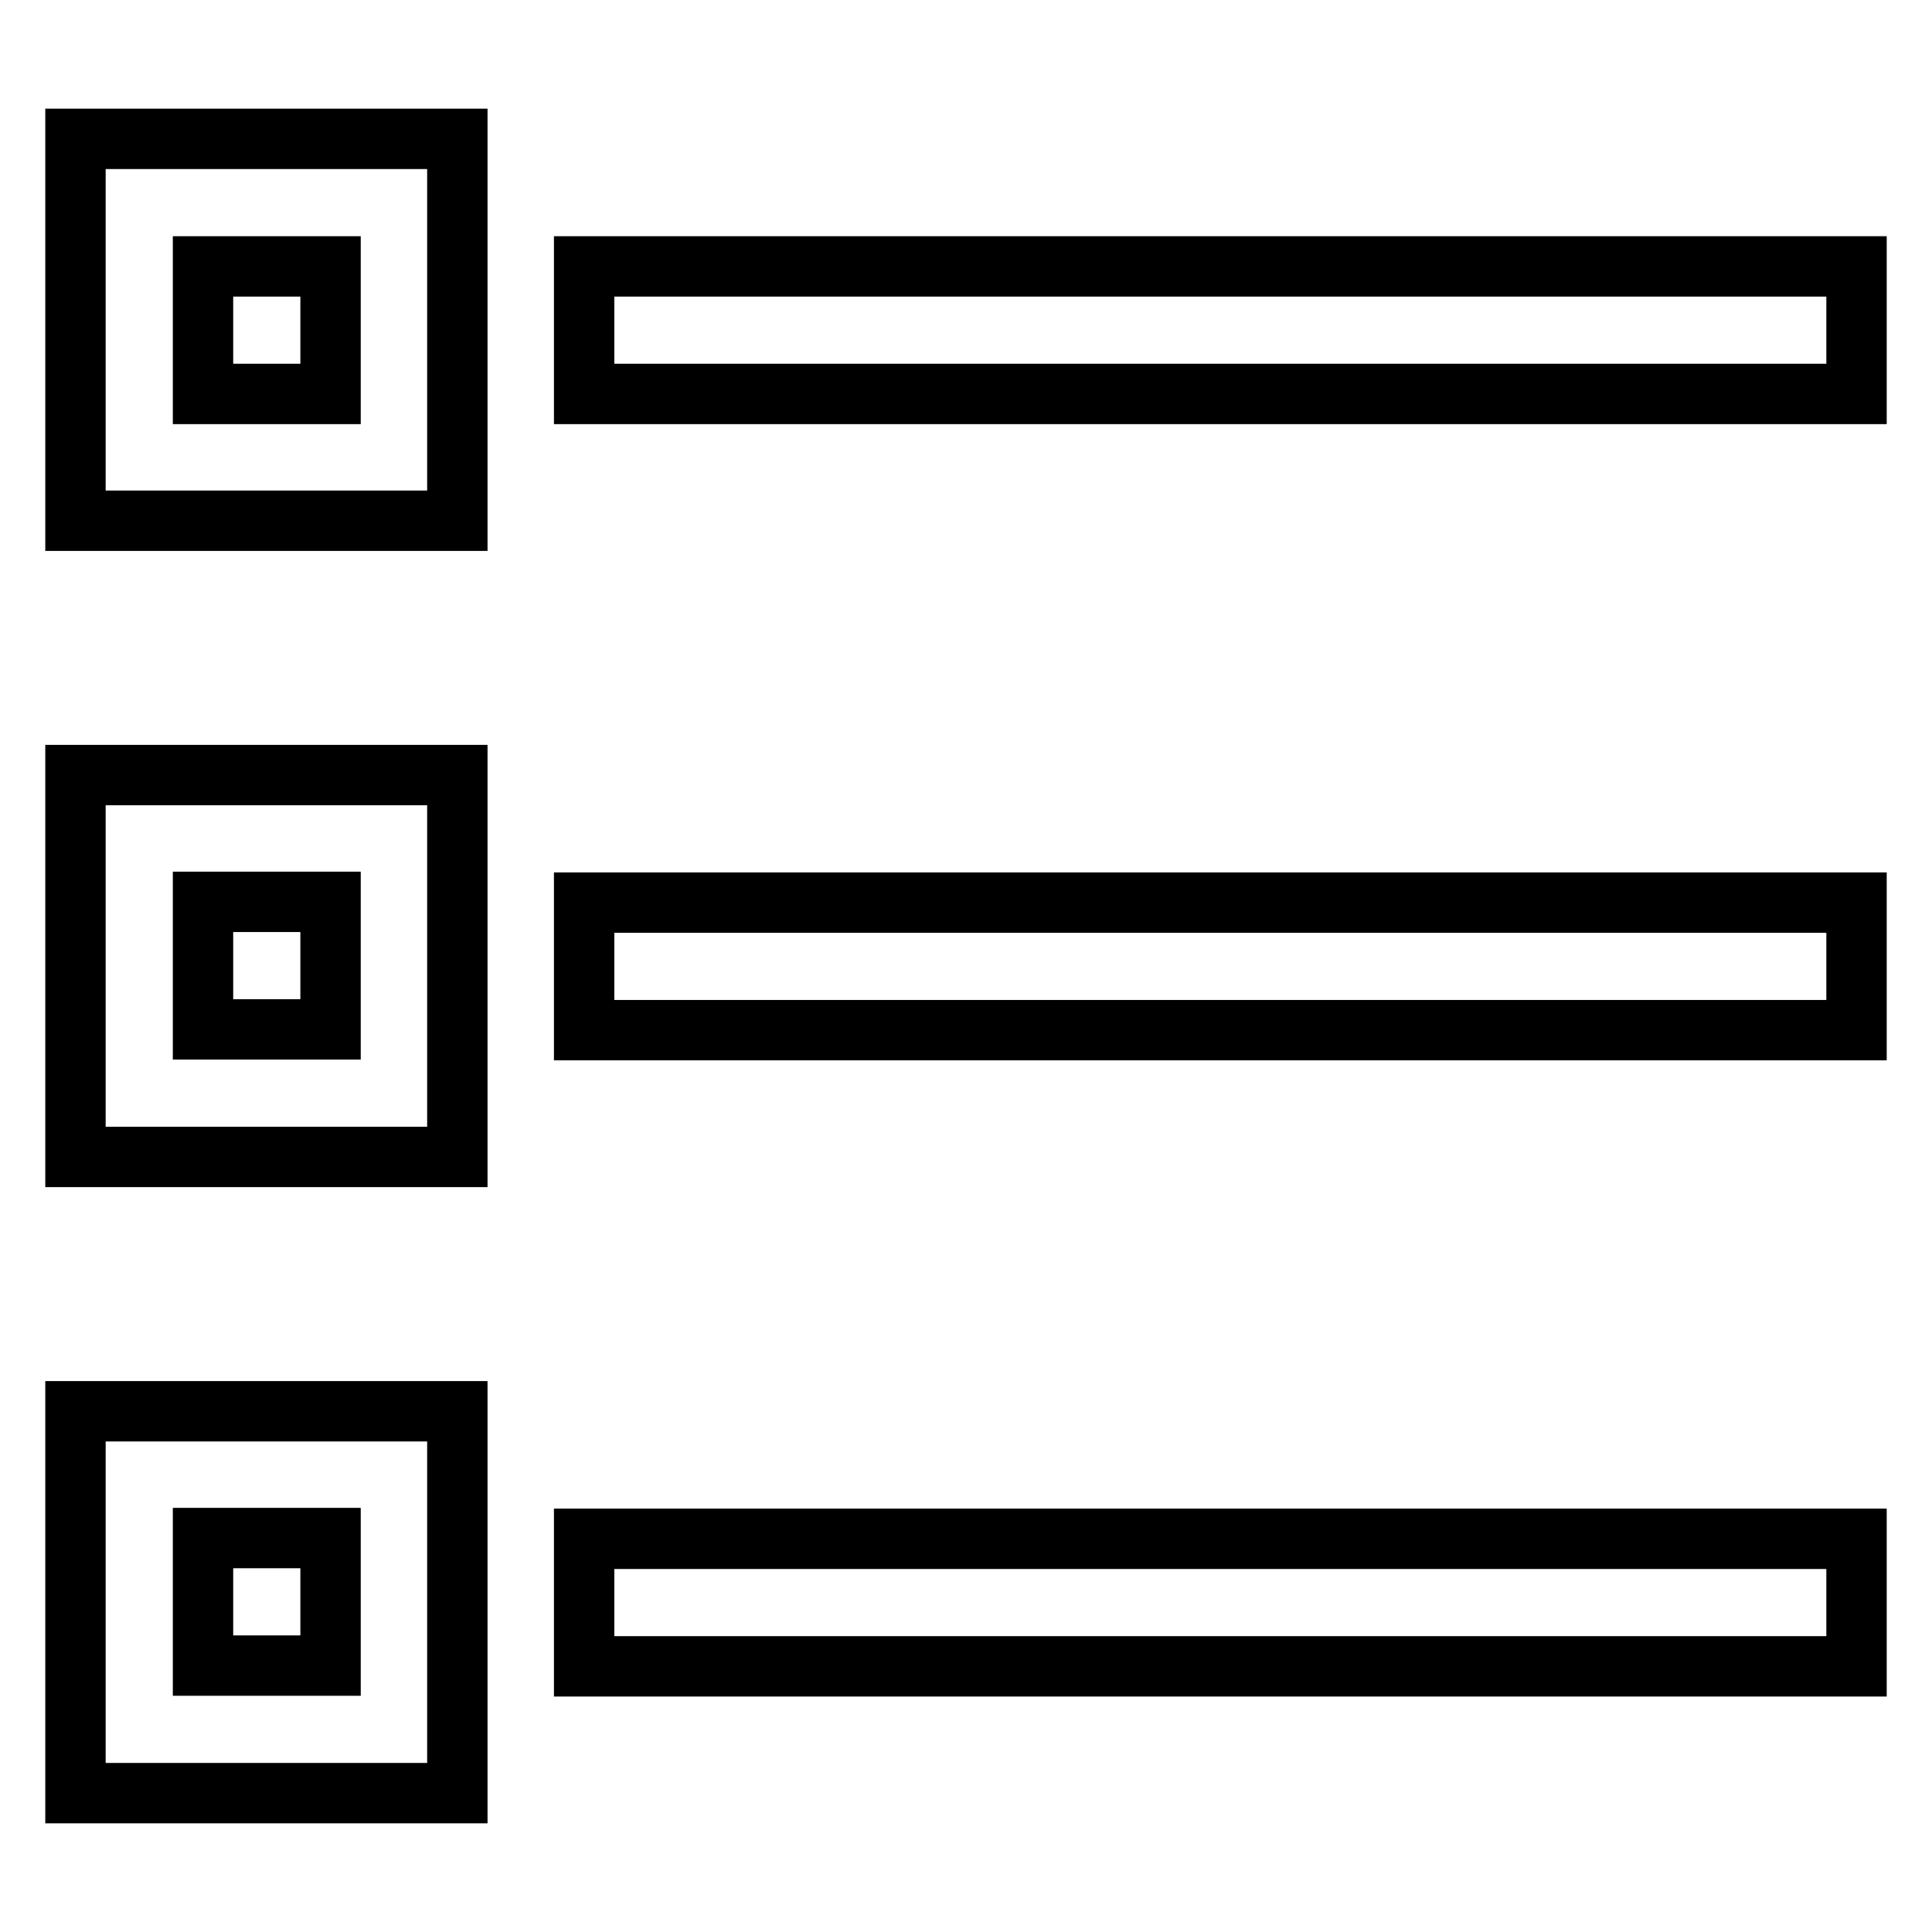
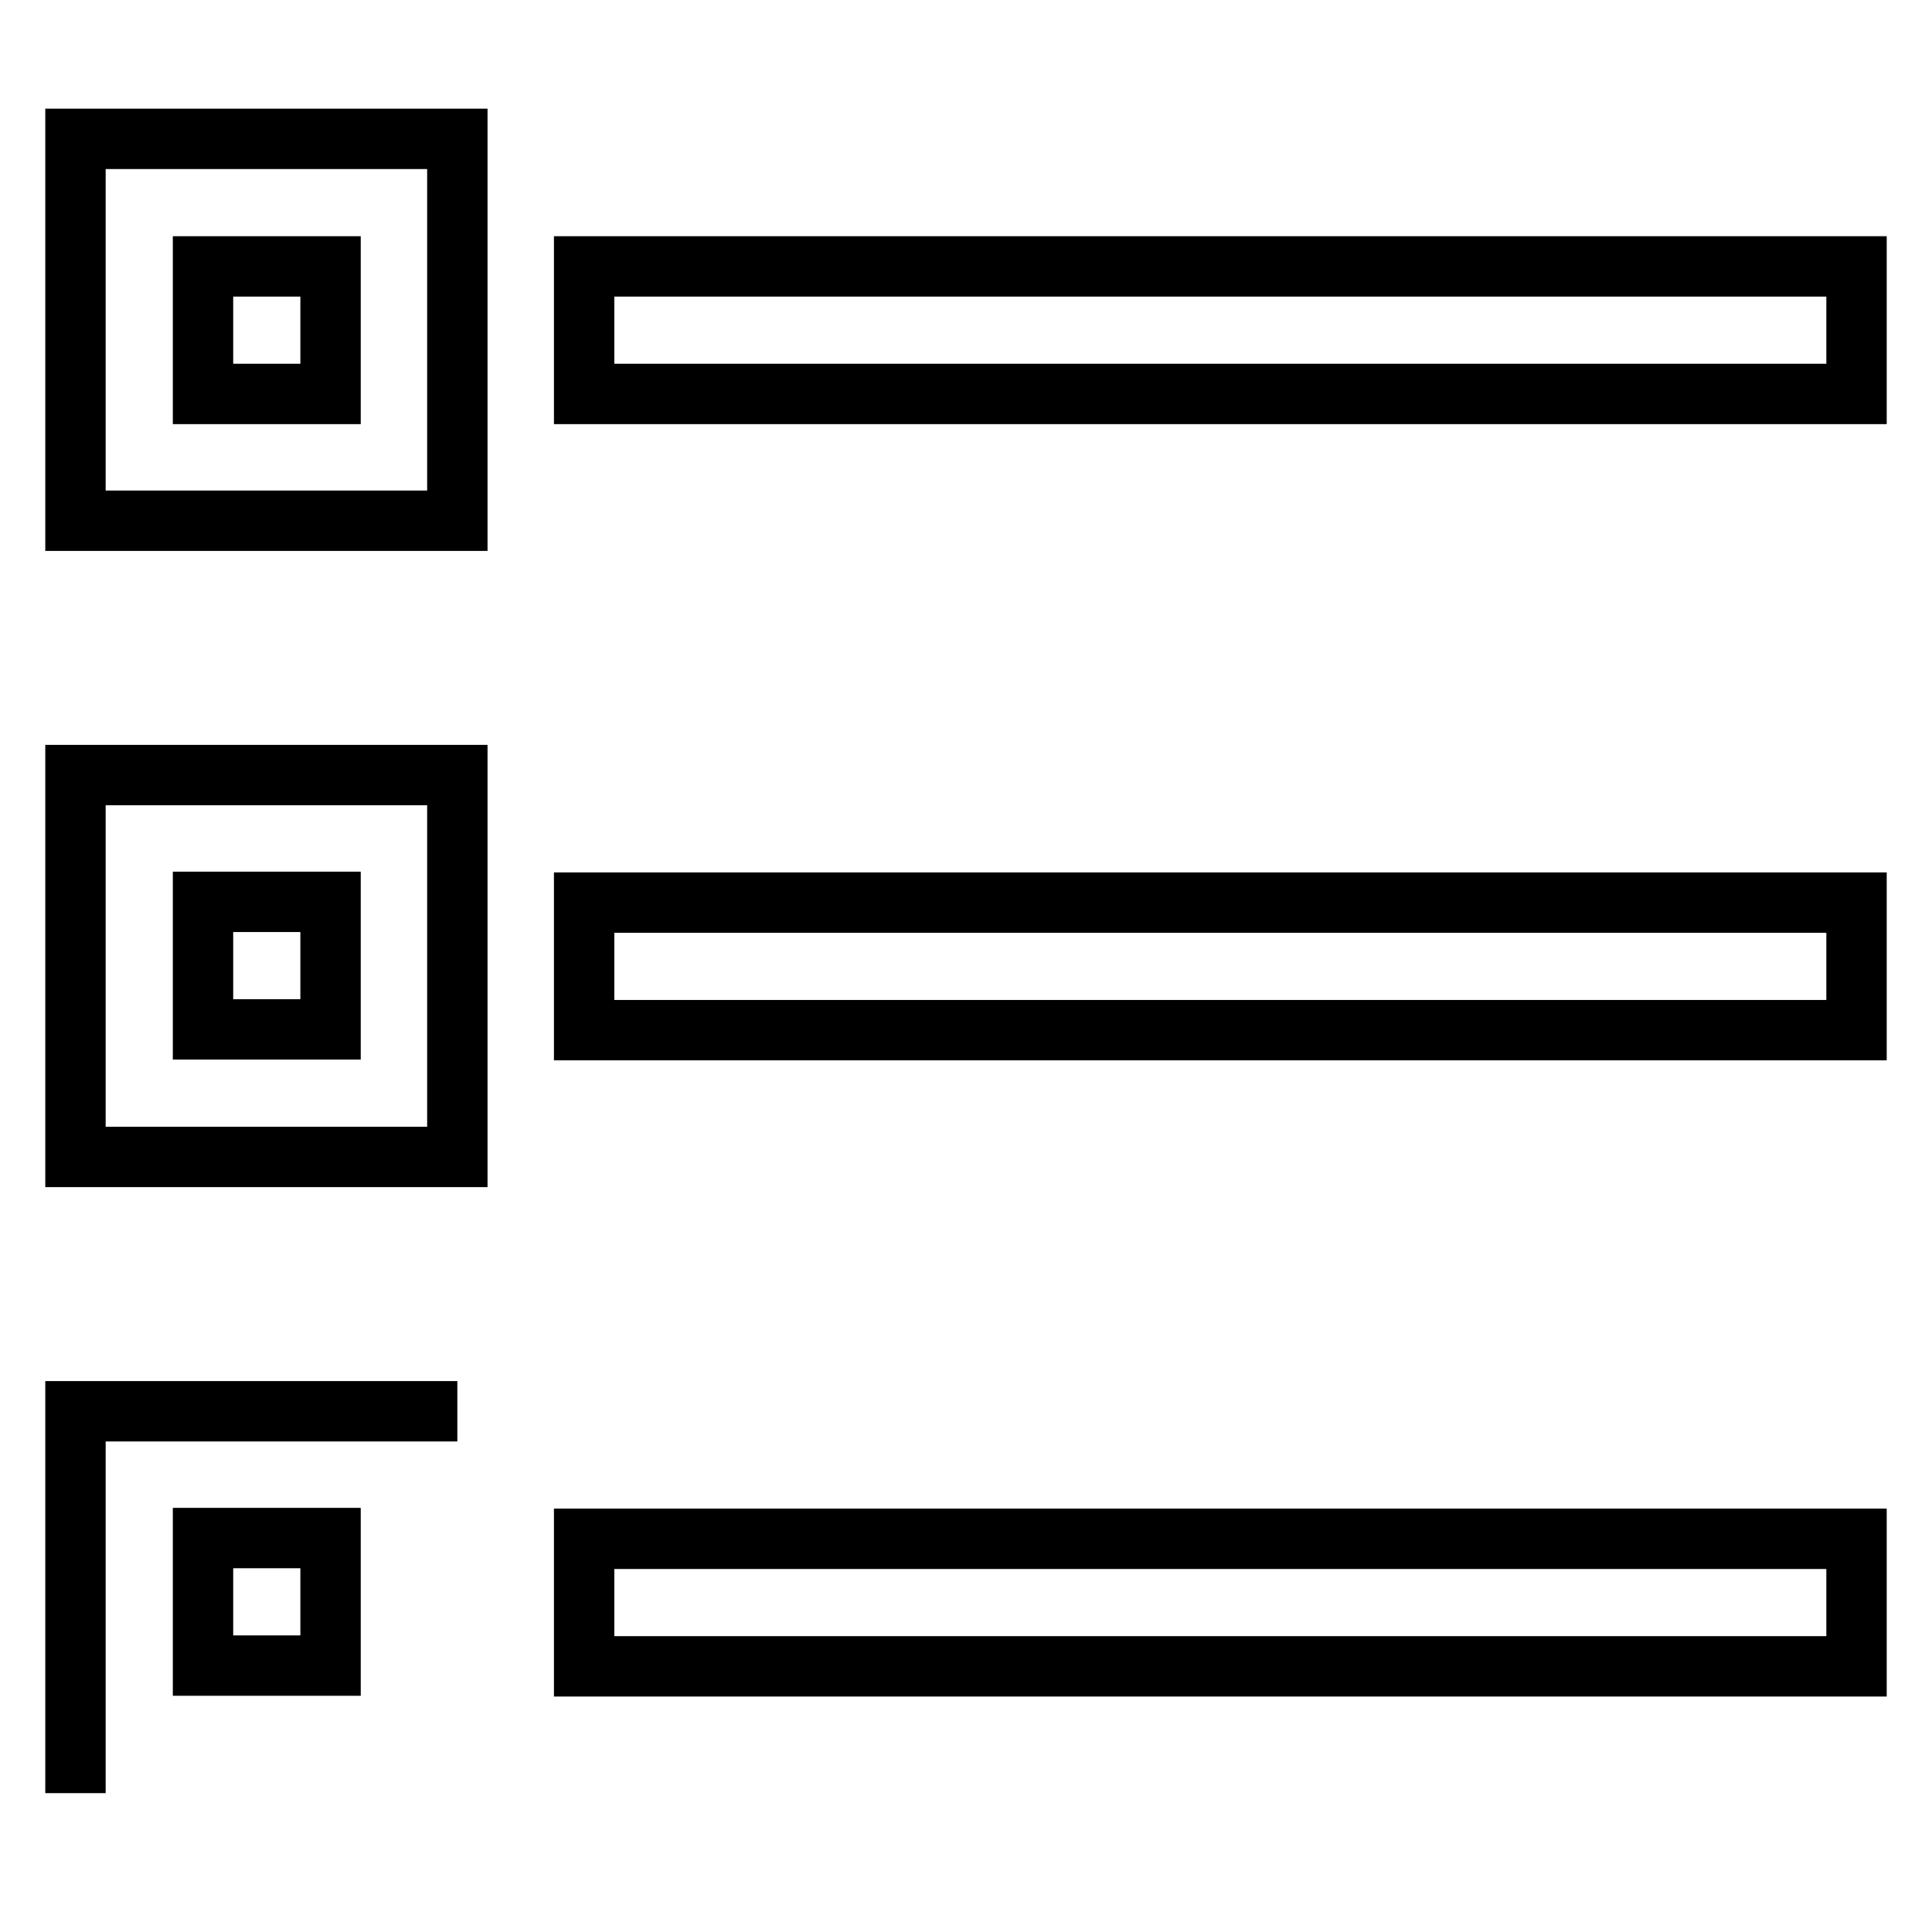
<svg xmlns="http://www.w3.org/2000/svg" version="1.1" x="0px" y="0px" viewBox="0 0 256 256" enable-background="new 0 0 256 256" xml:space="preserve">
  <g>
-     <path stroke-width="8" fill-opacity="0" stroke="#000000" d="M60.6,18.4H10V69h50.6V18.4z M26.9,52.1V35.3h16.9v16.9H26.9z M60.6,102.7H10v50.6h50.6V102.7z M26.9,136.4 v-16.9h16.9v16.9H26.9z M60.6,187H10v50.6h50.6V187z M26.9,220.7v-16.9h16.9v16.9H26.9z M246,35.3H77.4v16.9H246V35.3z M246,119.6 H77.4v16.9H246V119.6z M246,203.9H77.4v16.9H246V203.9z" />
+     <path stroke-width="8" fill-opacity="0" stroke="#000000" d="M60.6,18.4H10V69h50.6V18.4z M26.9,52.1V35.3h16.9v16.9H26.9z M60.6,102.7H10v50.6h50.6V102.7z M26.9,136.4 v-16.9h16.9v16.9H26.9z M60.6,187H10v50.6V187z M26.9,220.7v-16.9h16.9v16.9H26.9z M246,35.3H77.4v16.9H246V35.3z M246,119.6 H77.4v16.9H246V119.6z M246,203.9H77.4v16.9H246V203.9z" />
  </g>
</svg>